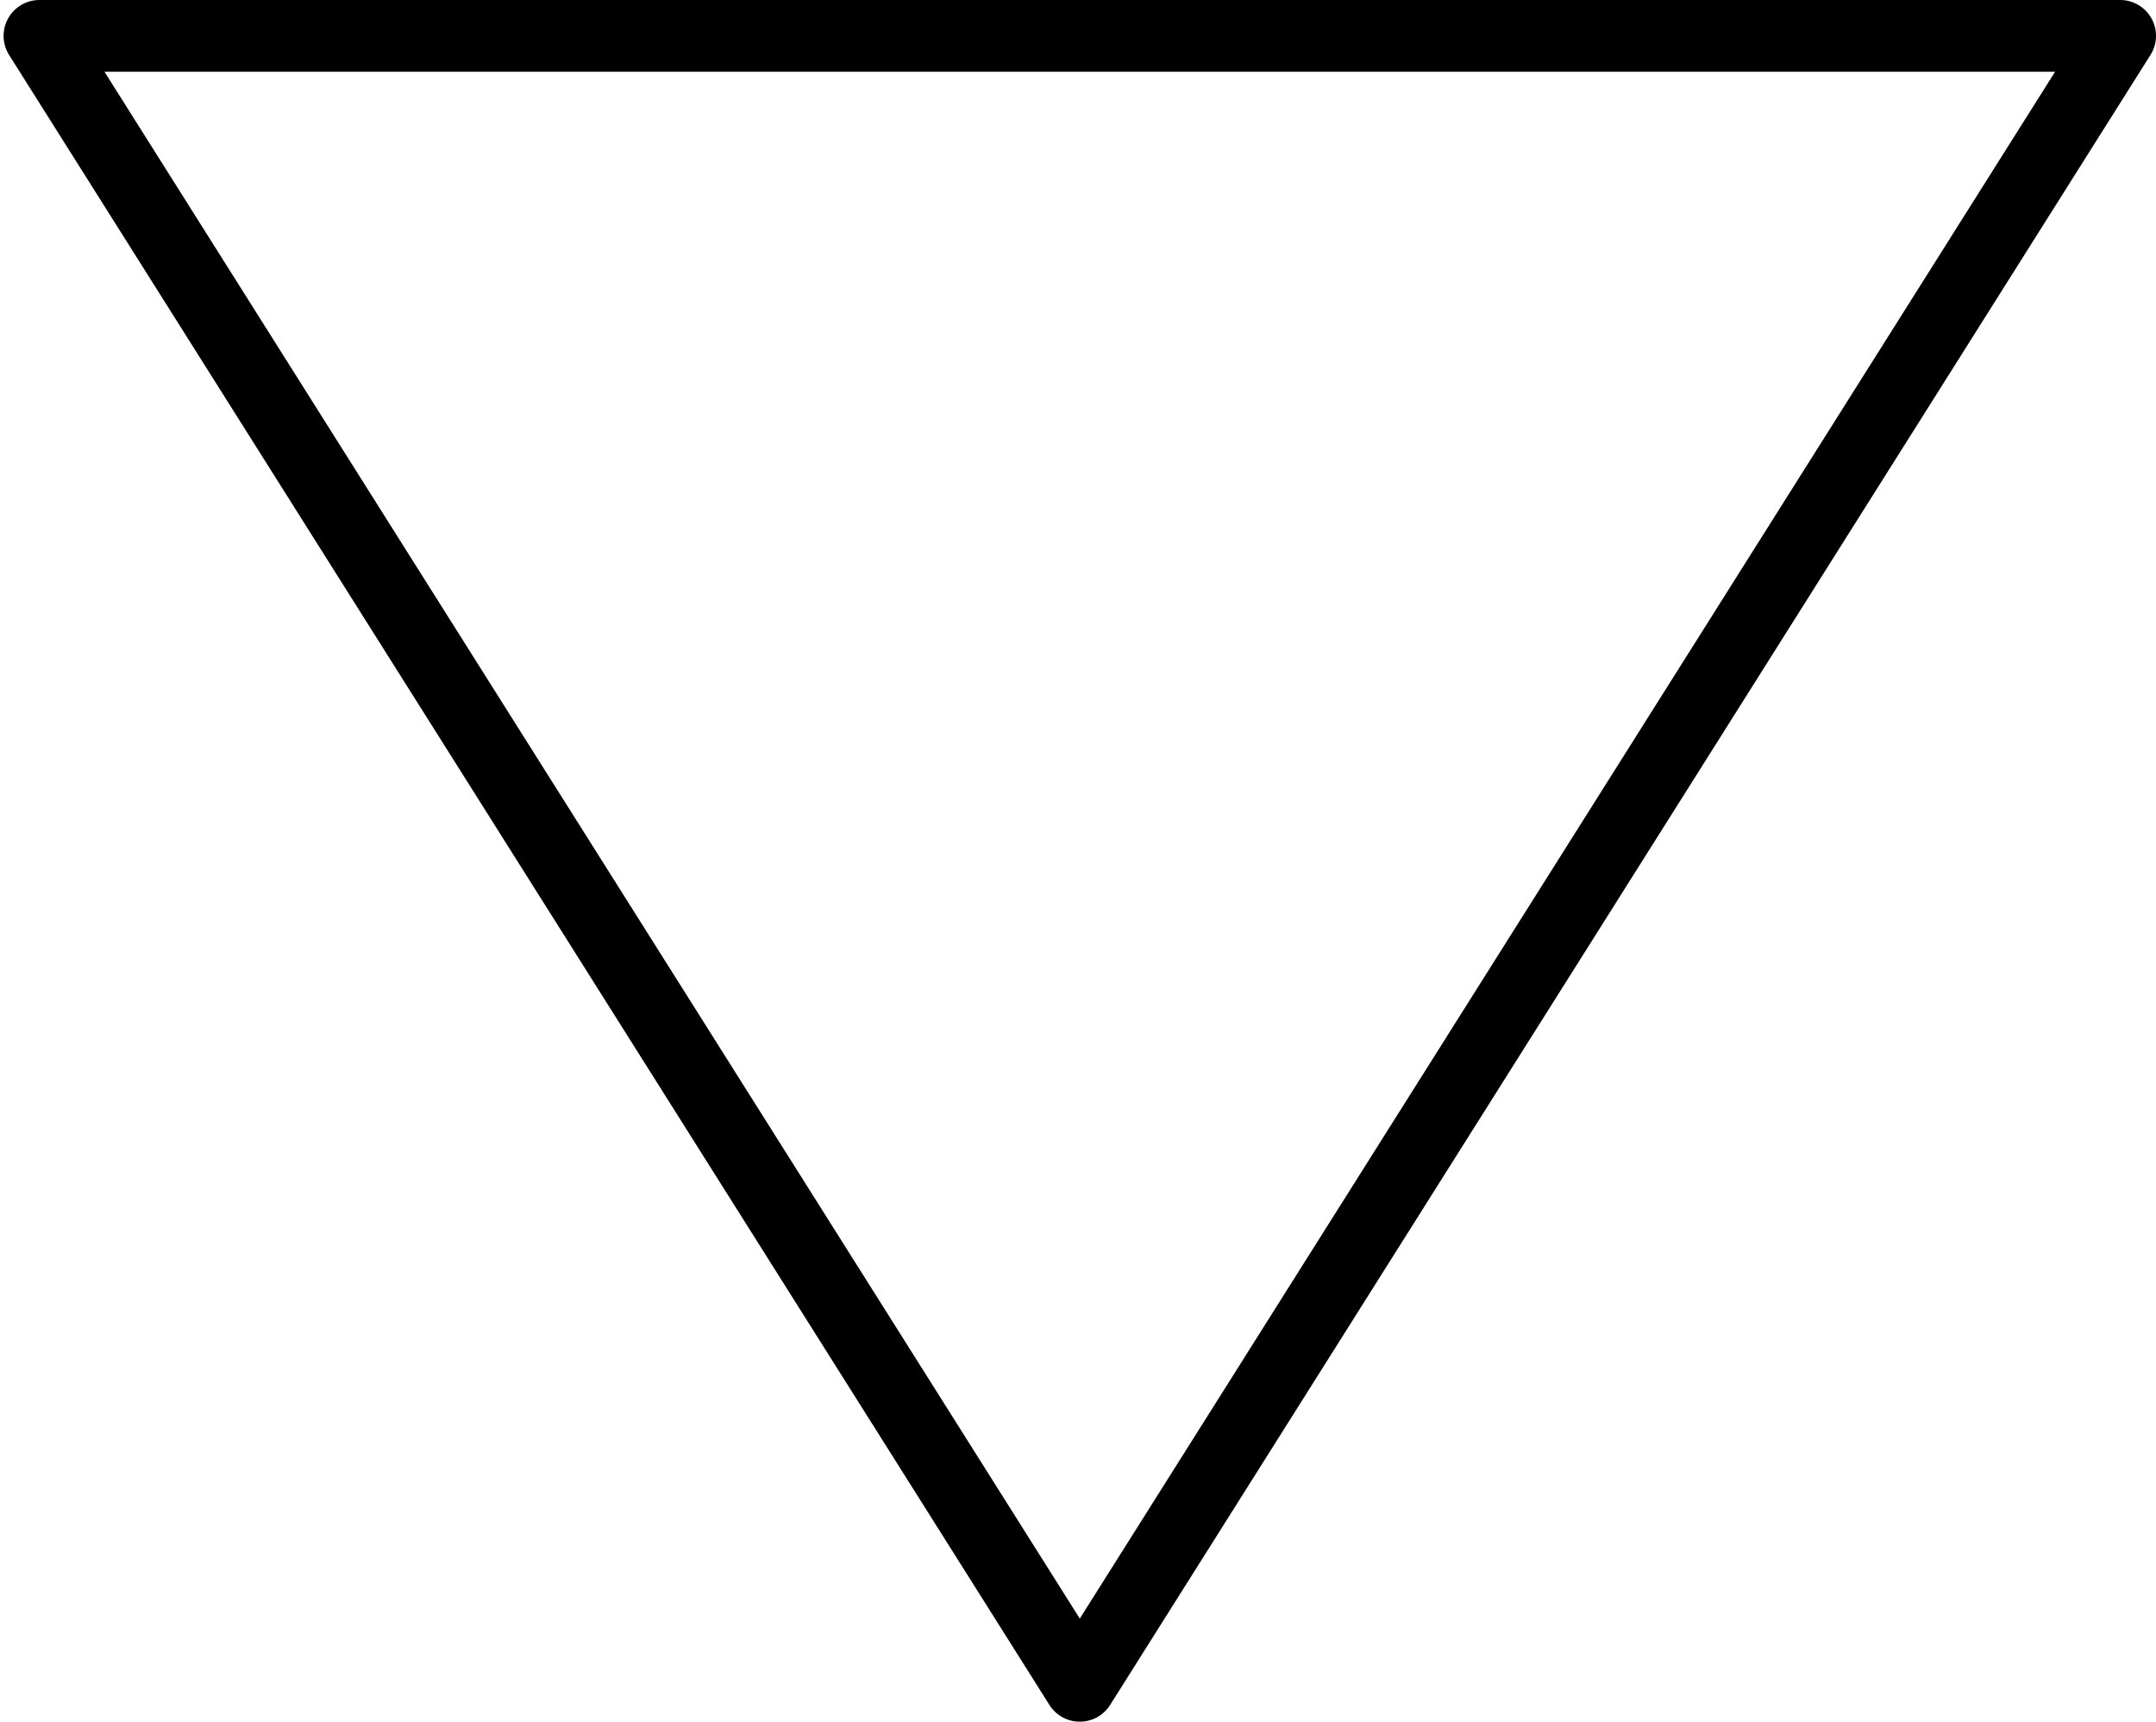
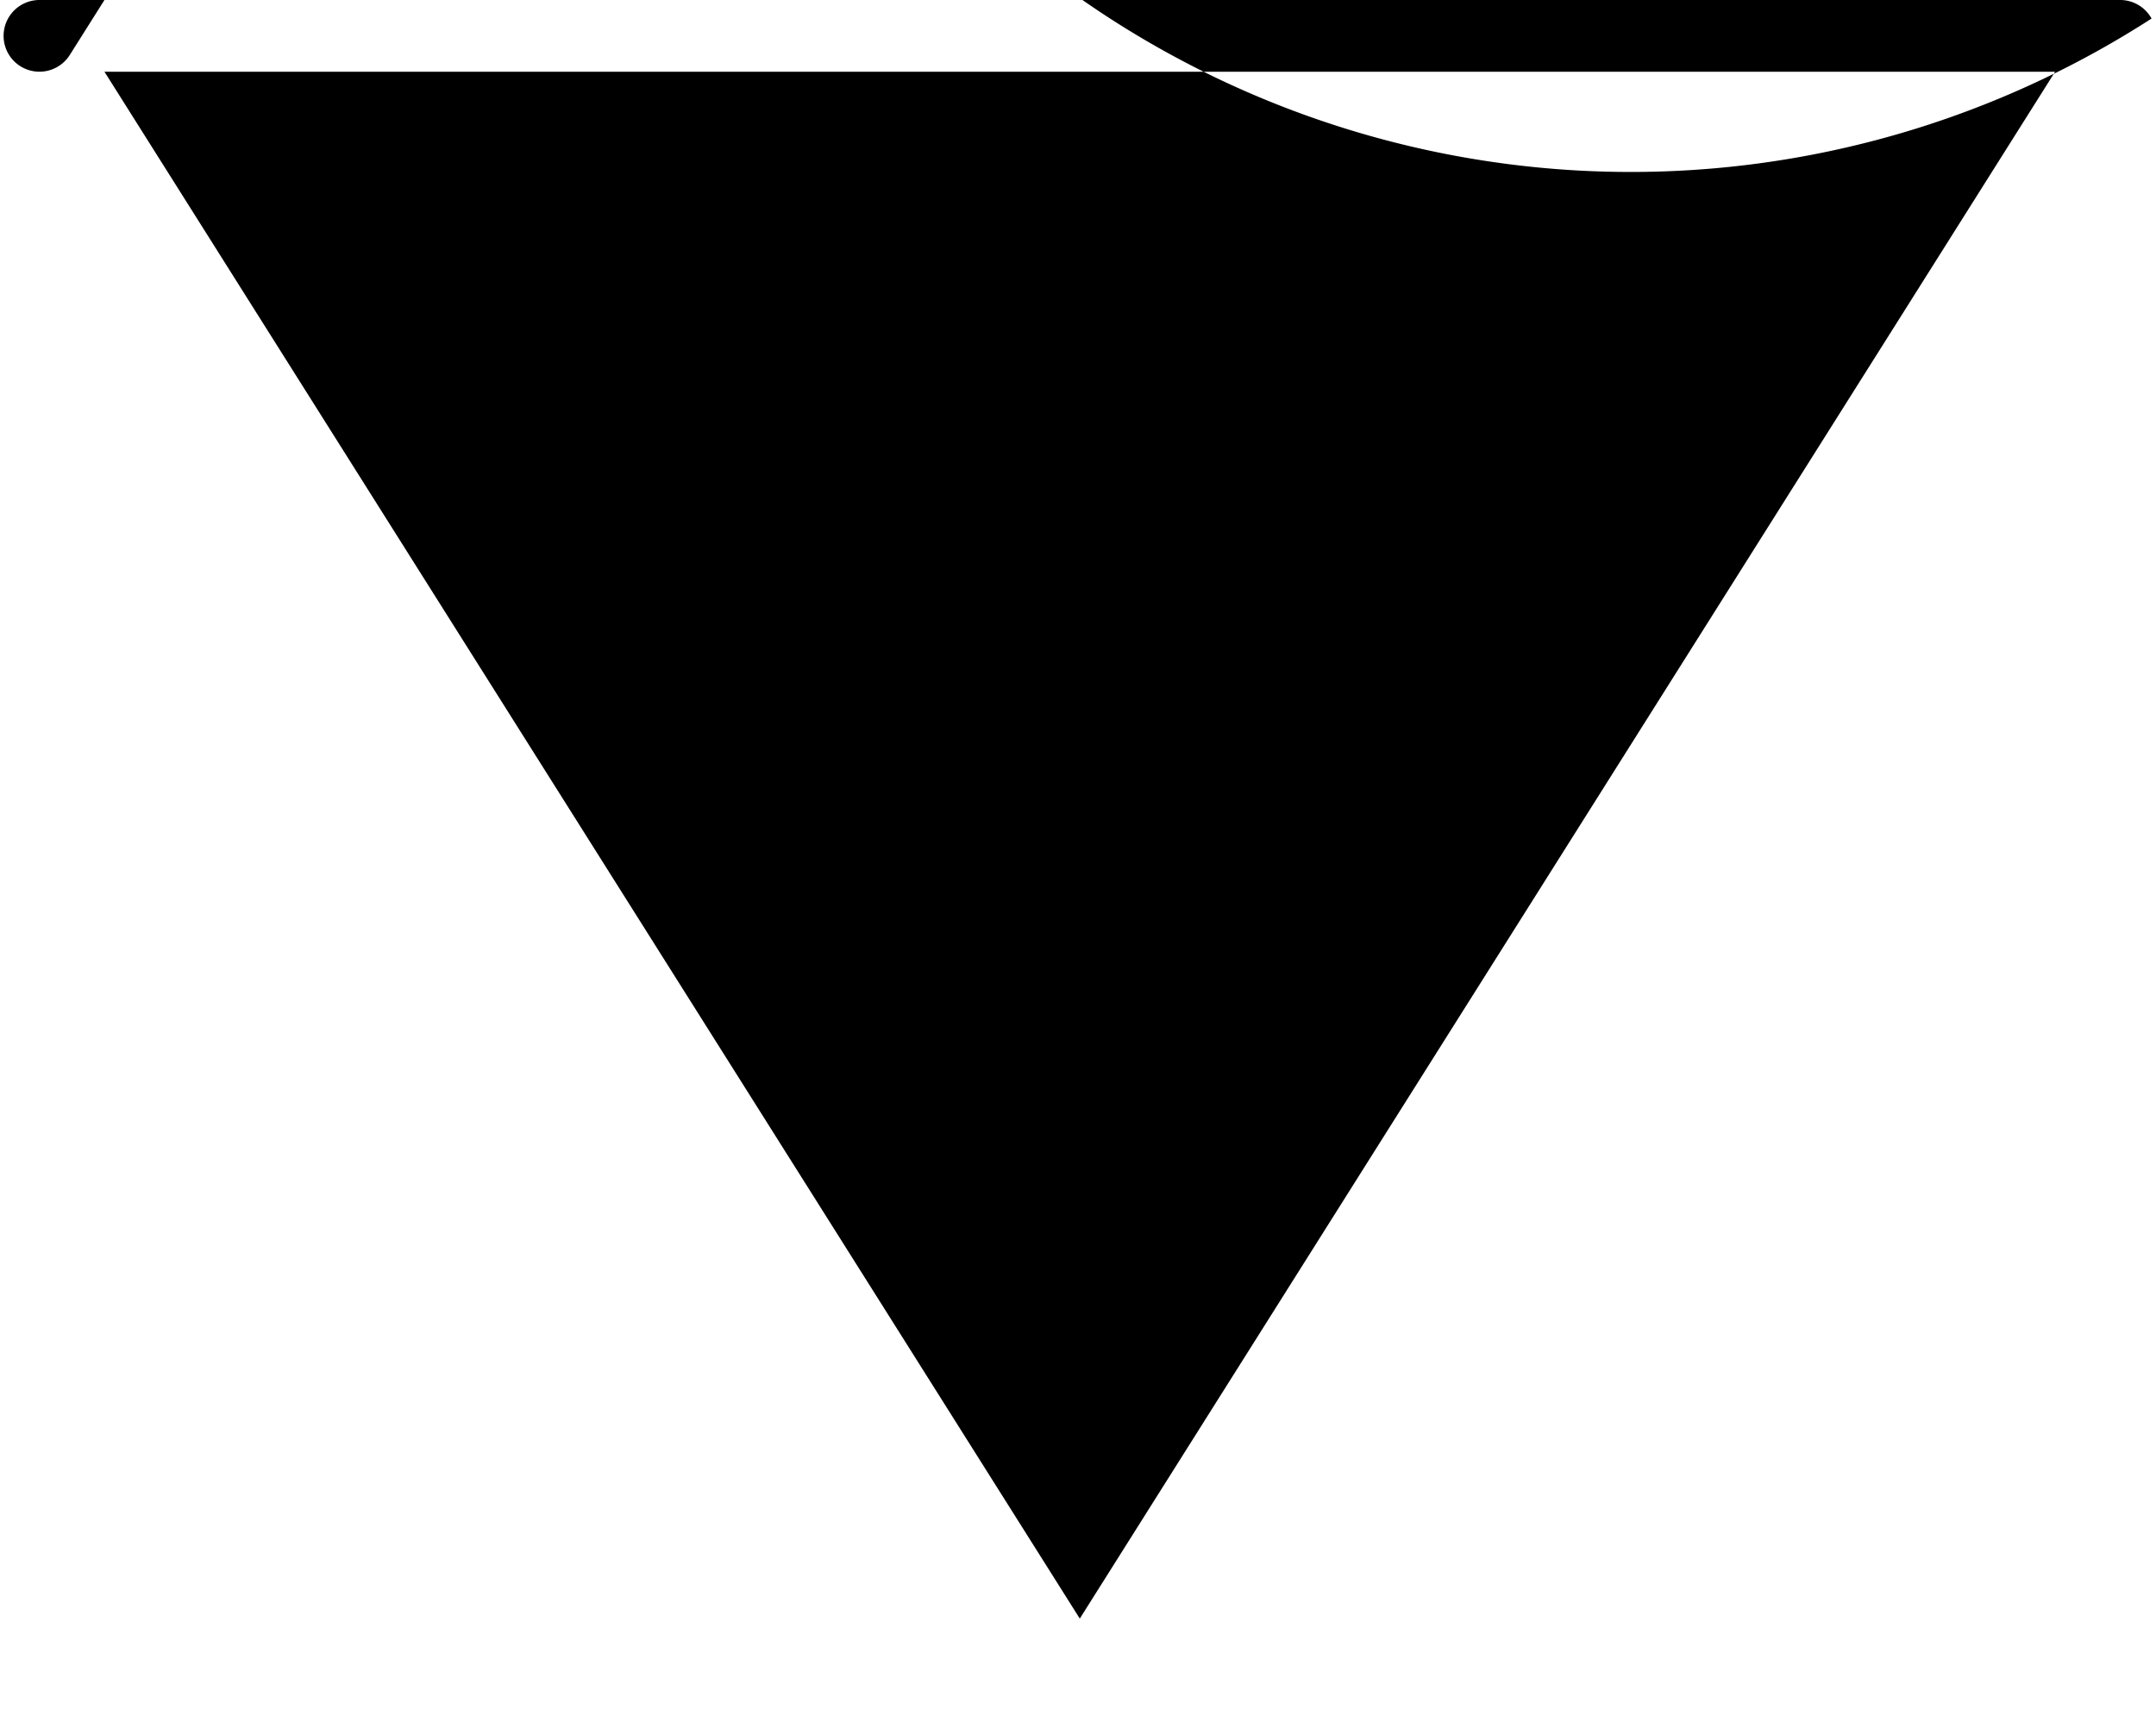
<svg xmlns="http://www.w3.org/2000/svg" height="48.0" preserveAspectRatio="xMidYMid meet" version="1.0" viewBox="1.9 8.0 60.1 48.0" width="60.1" zoomAndPan="magnify">
  <g data-name="08-Water" id="change1_1">
-     <path d="M61.876,8.517A1,1,0,0,0,61,8H3a1,1,0,0,0-.846,1.533l29,46a1.0 1,0,0,0,1.691,0l29-46A.999.999,0,0,0,61.876,8.517ZM32,53.125,4.812,10h54.375Z" />
+     <path d="M61.876,8.517A1,1,0,0,0,61,8H3a1,1,0,0,0-.846,1.533a1.0 1,0,0,0,1.691,0l29-46A.999.999,0,0,0,61.876,8.517ZM32,53.125,4.812,10h54.375Z" />
  </g>
</svg>